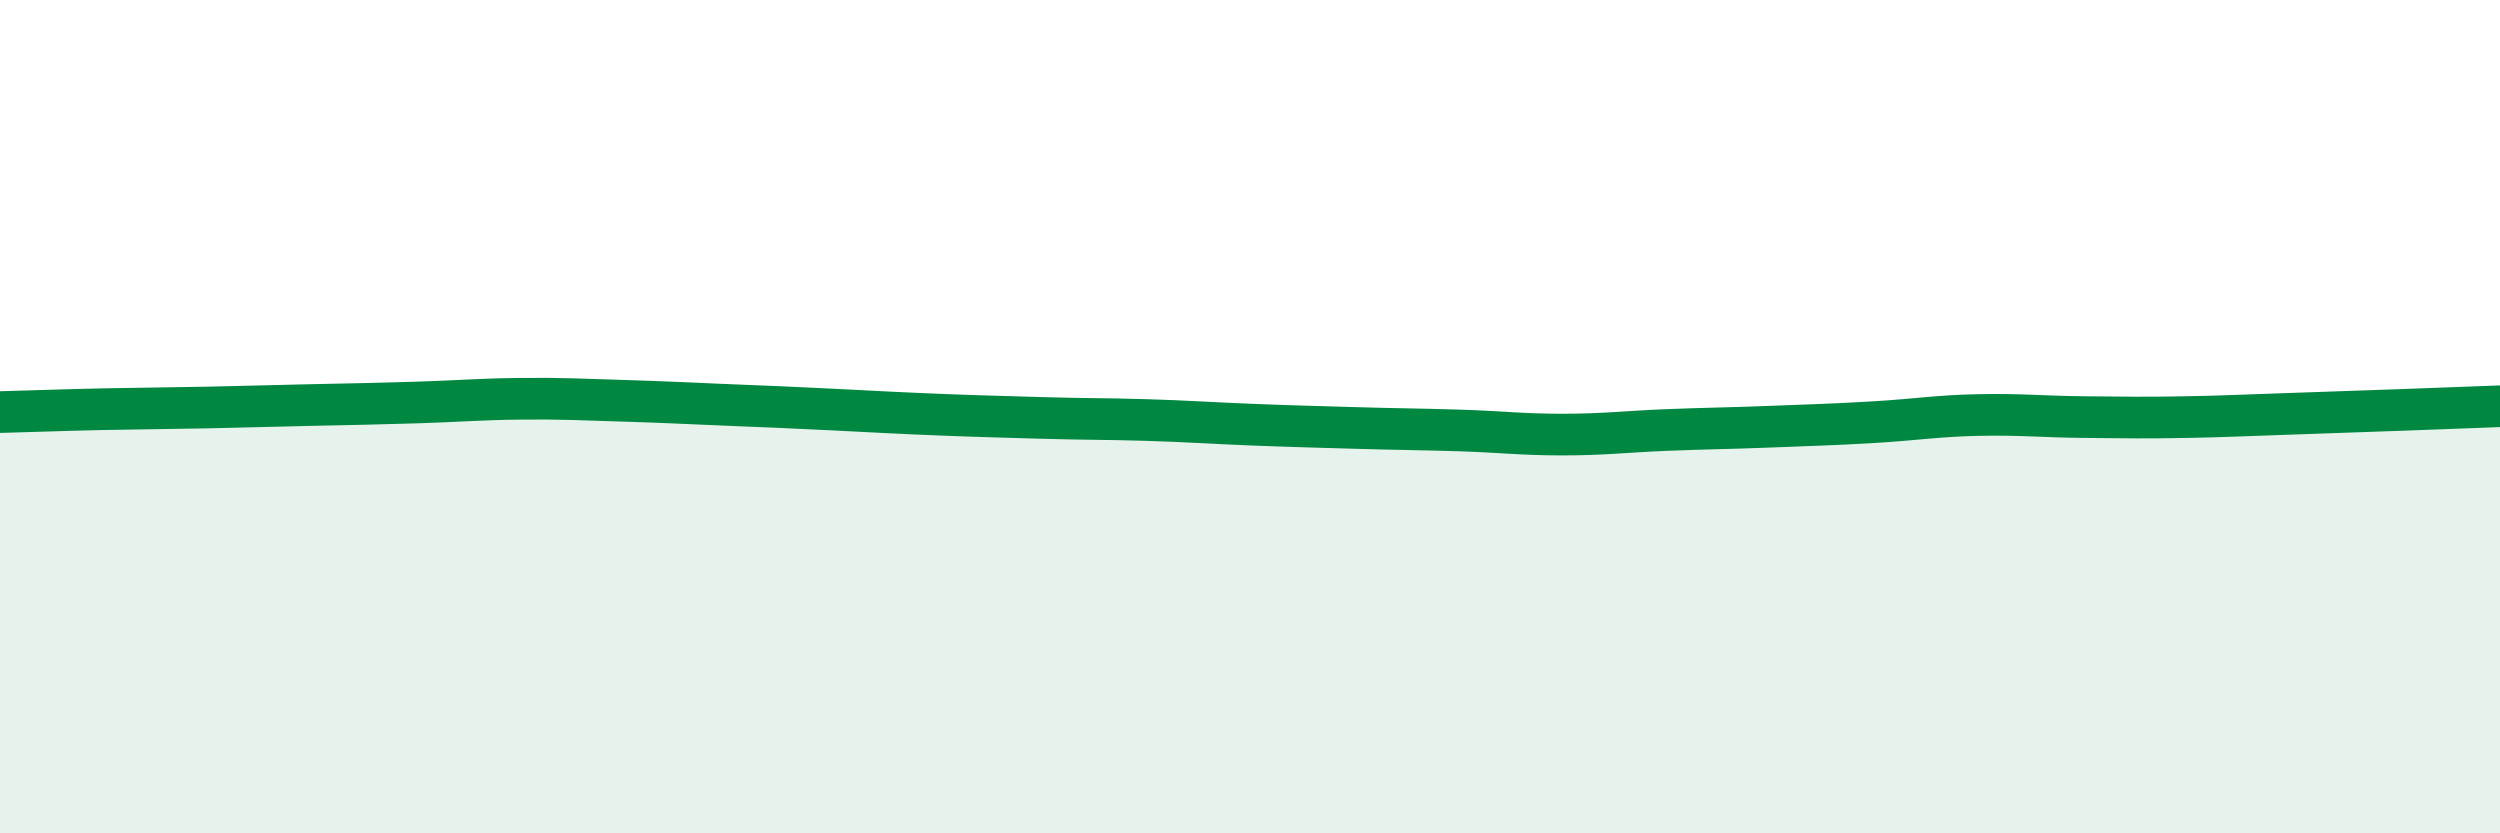
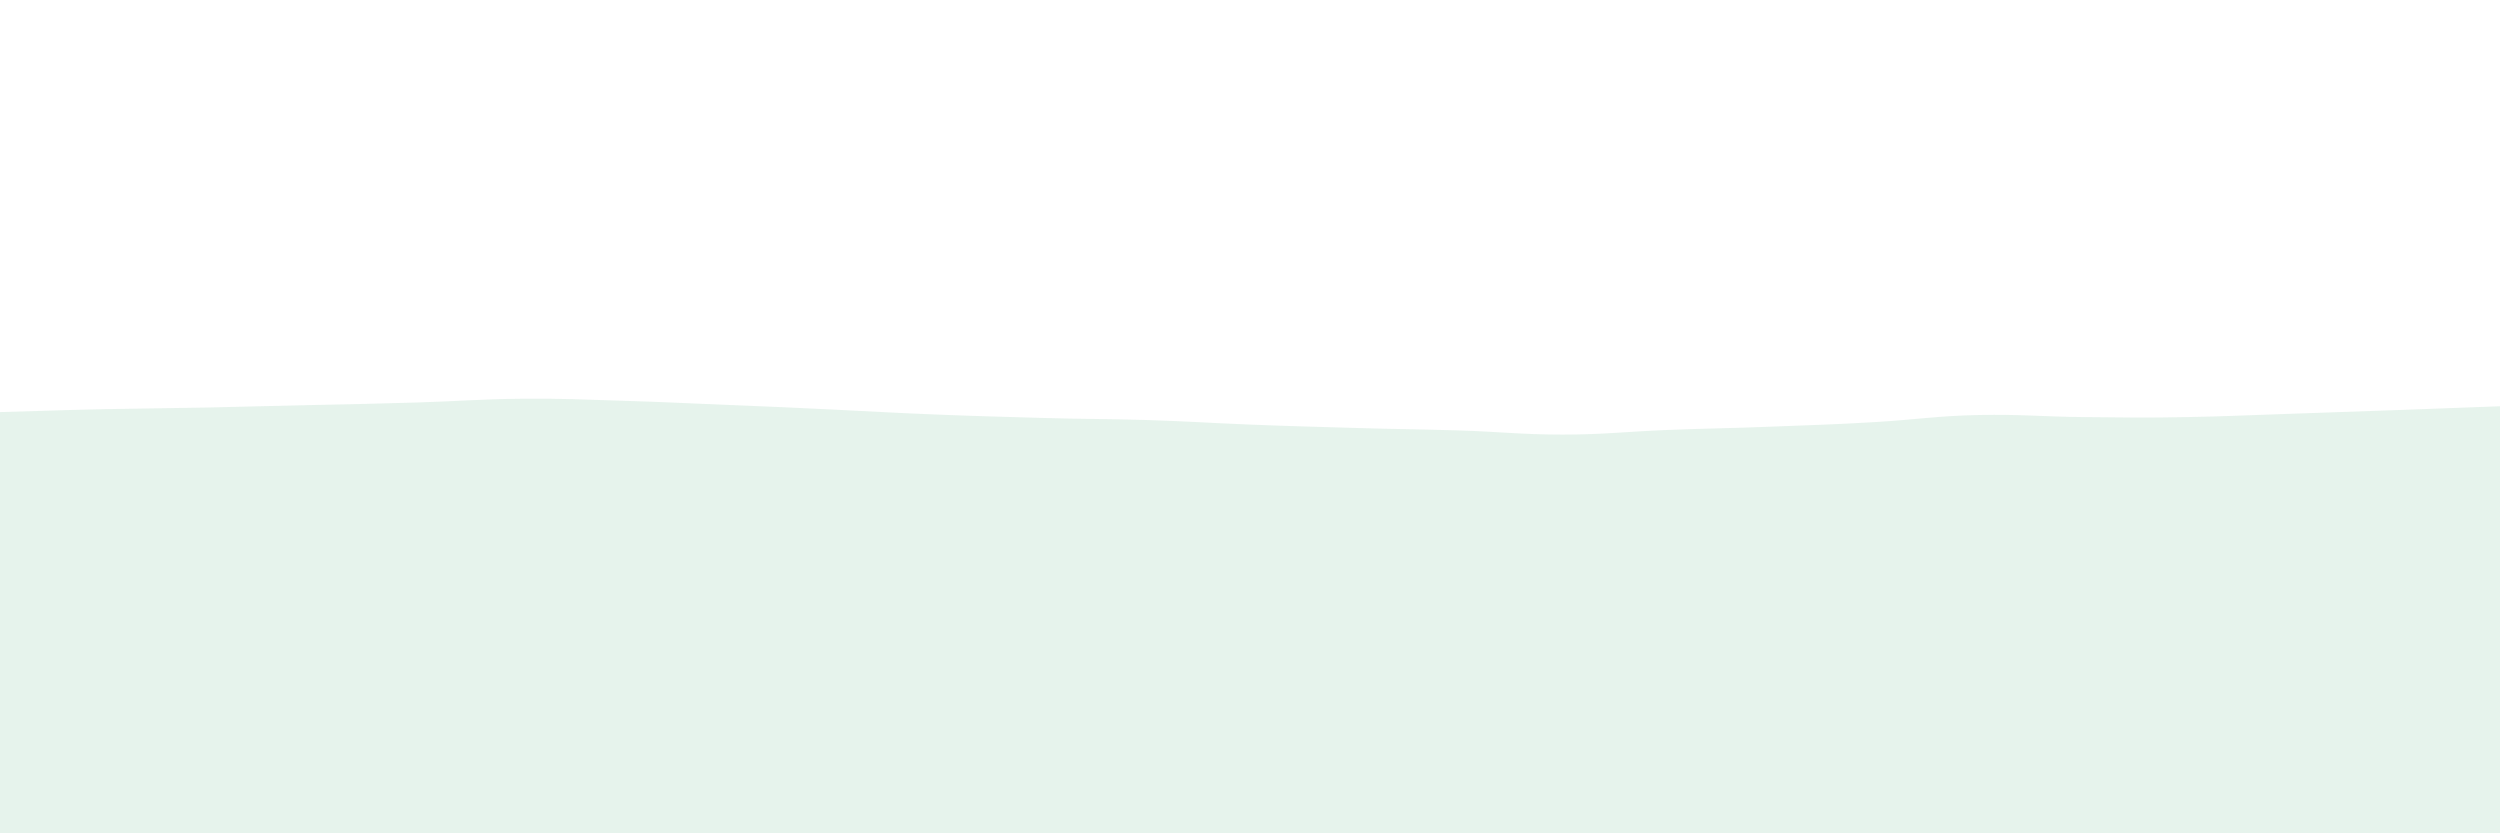
<svg xmlns="http://www.w3.org/2000/svg" width="60" height="20" viewBox="0 0 60 20">
  <path d="M 0,9.89 C 0.5,9.88 1.5,9.84 2.5,9.82 C 3.5,9.8 4,9.8 5,9.78 C 6,9.76 6.5,9.74 7.5,9.72 C 8.5,9.7 9,9.69 10,9.66 C 11,9.63 11.5,9.58 12.5,9.57 C 13.5,9.56 14,9.59 15,9.62 C 16,9.65 16.5,9.68 17.5,9.72 C 18.5,9.76 19,9.78 20,9.83 C 21,9.88 21.5,9.91 22.5,9.95 C 23.5,9.99 24,10 25,10.03 C 26,10.06 26.5,10.05 27.5,10.08 C 28.5,10.11 29,10.15 30,10.19 C 31,10.23 31.5,10.24 32.5,10.27 C 33.5,10.3 34,10.3 35,10.33 C 36,10.36 36.5,10.43 37.5,10.43 C 38.5,10.43 39,10.36 40,10.32 C 41,10.28 41.5,10.28 42.5,10.24 C 43.5,10.2 44,10.19 45,10.13 C 46,10.07 46.5,9.98 47.5,9.96 C 48.5,9.94 49,10 50,10.01 C 51,10.02 51.5,10.03 52.5,10.01 C 53.5,9.99 53.5,9.98 55,9.93 C 56.5,9.88 59,9.79 60,9.75L60 20L0 20Z" fill="#008740" opacity="0.1" stroke-linecap="round" stroke-linejoin="round" />
-   <path d="M 0,9.89 C 0.5,9.88 1.5,9.84 2.5,9.82 C 3.5,9.8 4,9.8 5,9.78 C 6,9.76 6.5,9.74 7.5,9.72 C 8.5,9.7 9,9.69 10,9.66 C 11,9.63 11.5,9.58 12.5,9.57 C 13.5,9.56 14,9.59 15,9.62 C 16,9.65 16.5,9.68 17.5,9.72 C 18.5,9.76 19,9.78 20,9.83 C 21,9.88 21.5,9.91 22.5,9.95 C 23.5,9.99 24,10 25,10.03 C 26,10.06 26.5,10.05 27.5,10.08 C 28.5,10.11 29,10.15 30,10.19 C 31,10.23 31.5,10.24 32.5,10.27 C 33.5,10.3 34,10.3 35,10.33 C 36,10.36 36.5,10.43 37.5,10.43 C 38.5,10.43 39,10.36 40,10.32 C 41,10.28 41.5,10.28 42.5,10.24 C 43.5,10.2 44,10.19 45,10.13 C 46,10.07 46.5,9.98 47.5,9.96 C 48.5,9.94 49,10 50,10.01 C 51,10.02 51.5,10.03 52.5,10.01 C 53.5,9.99 53.5,9.98 55,9.93 C 56.5,9.88 59,9.79 60,9.75" stroke="#008740" stroke-width="1" fill="none" stroke-linecap="round" stroke-linejoin="round" />
</svg>